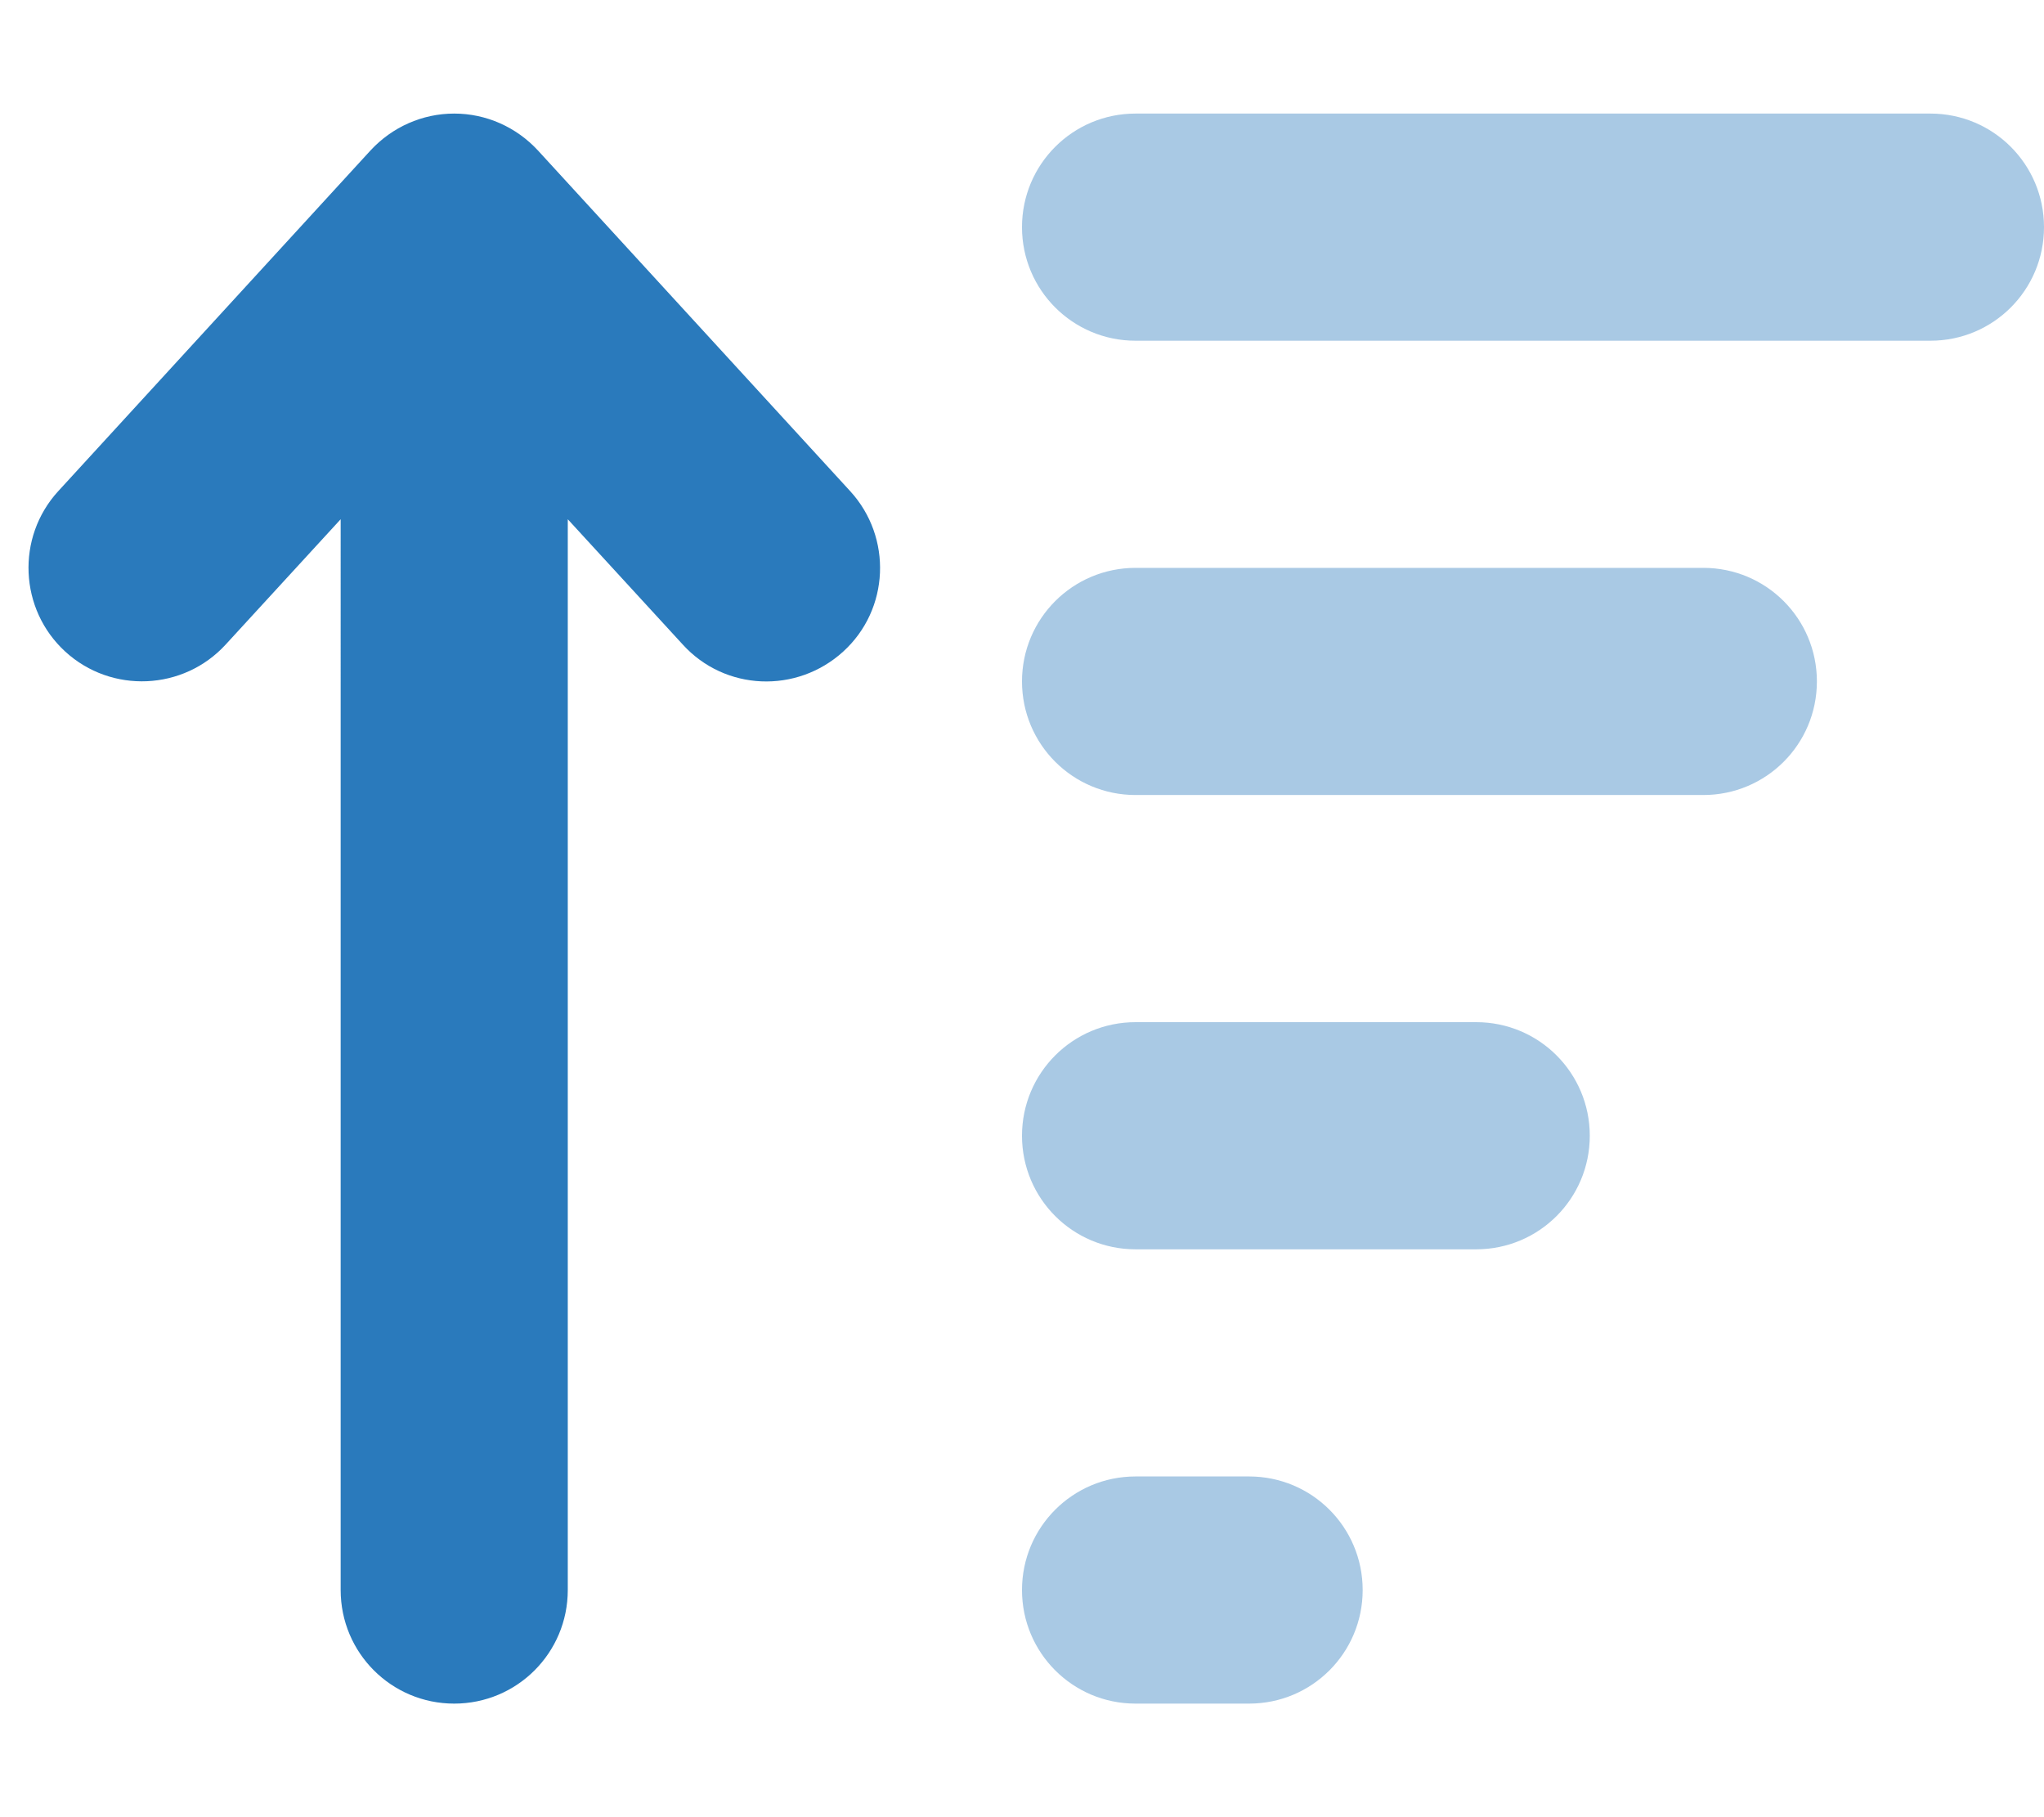
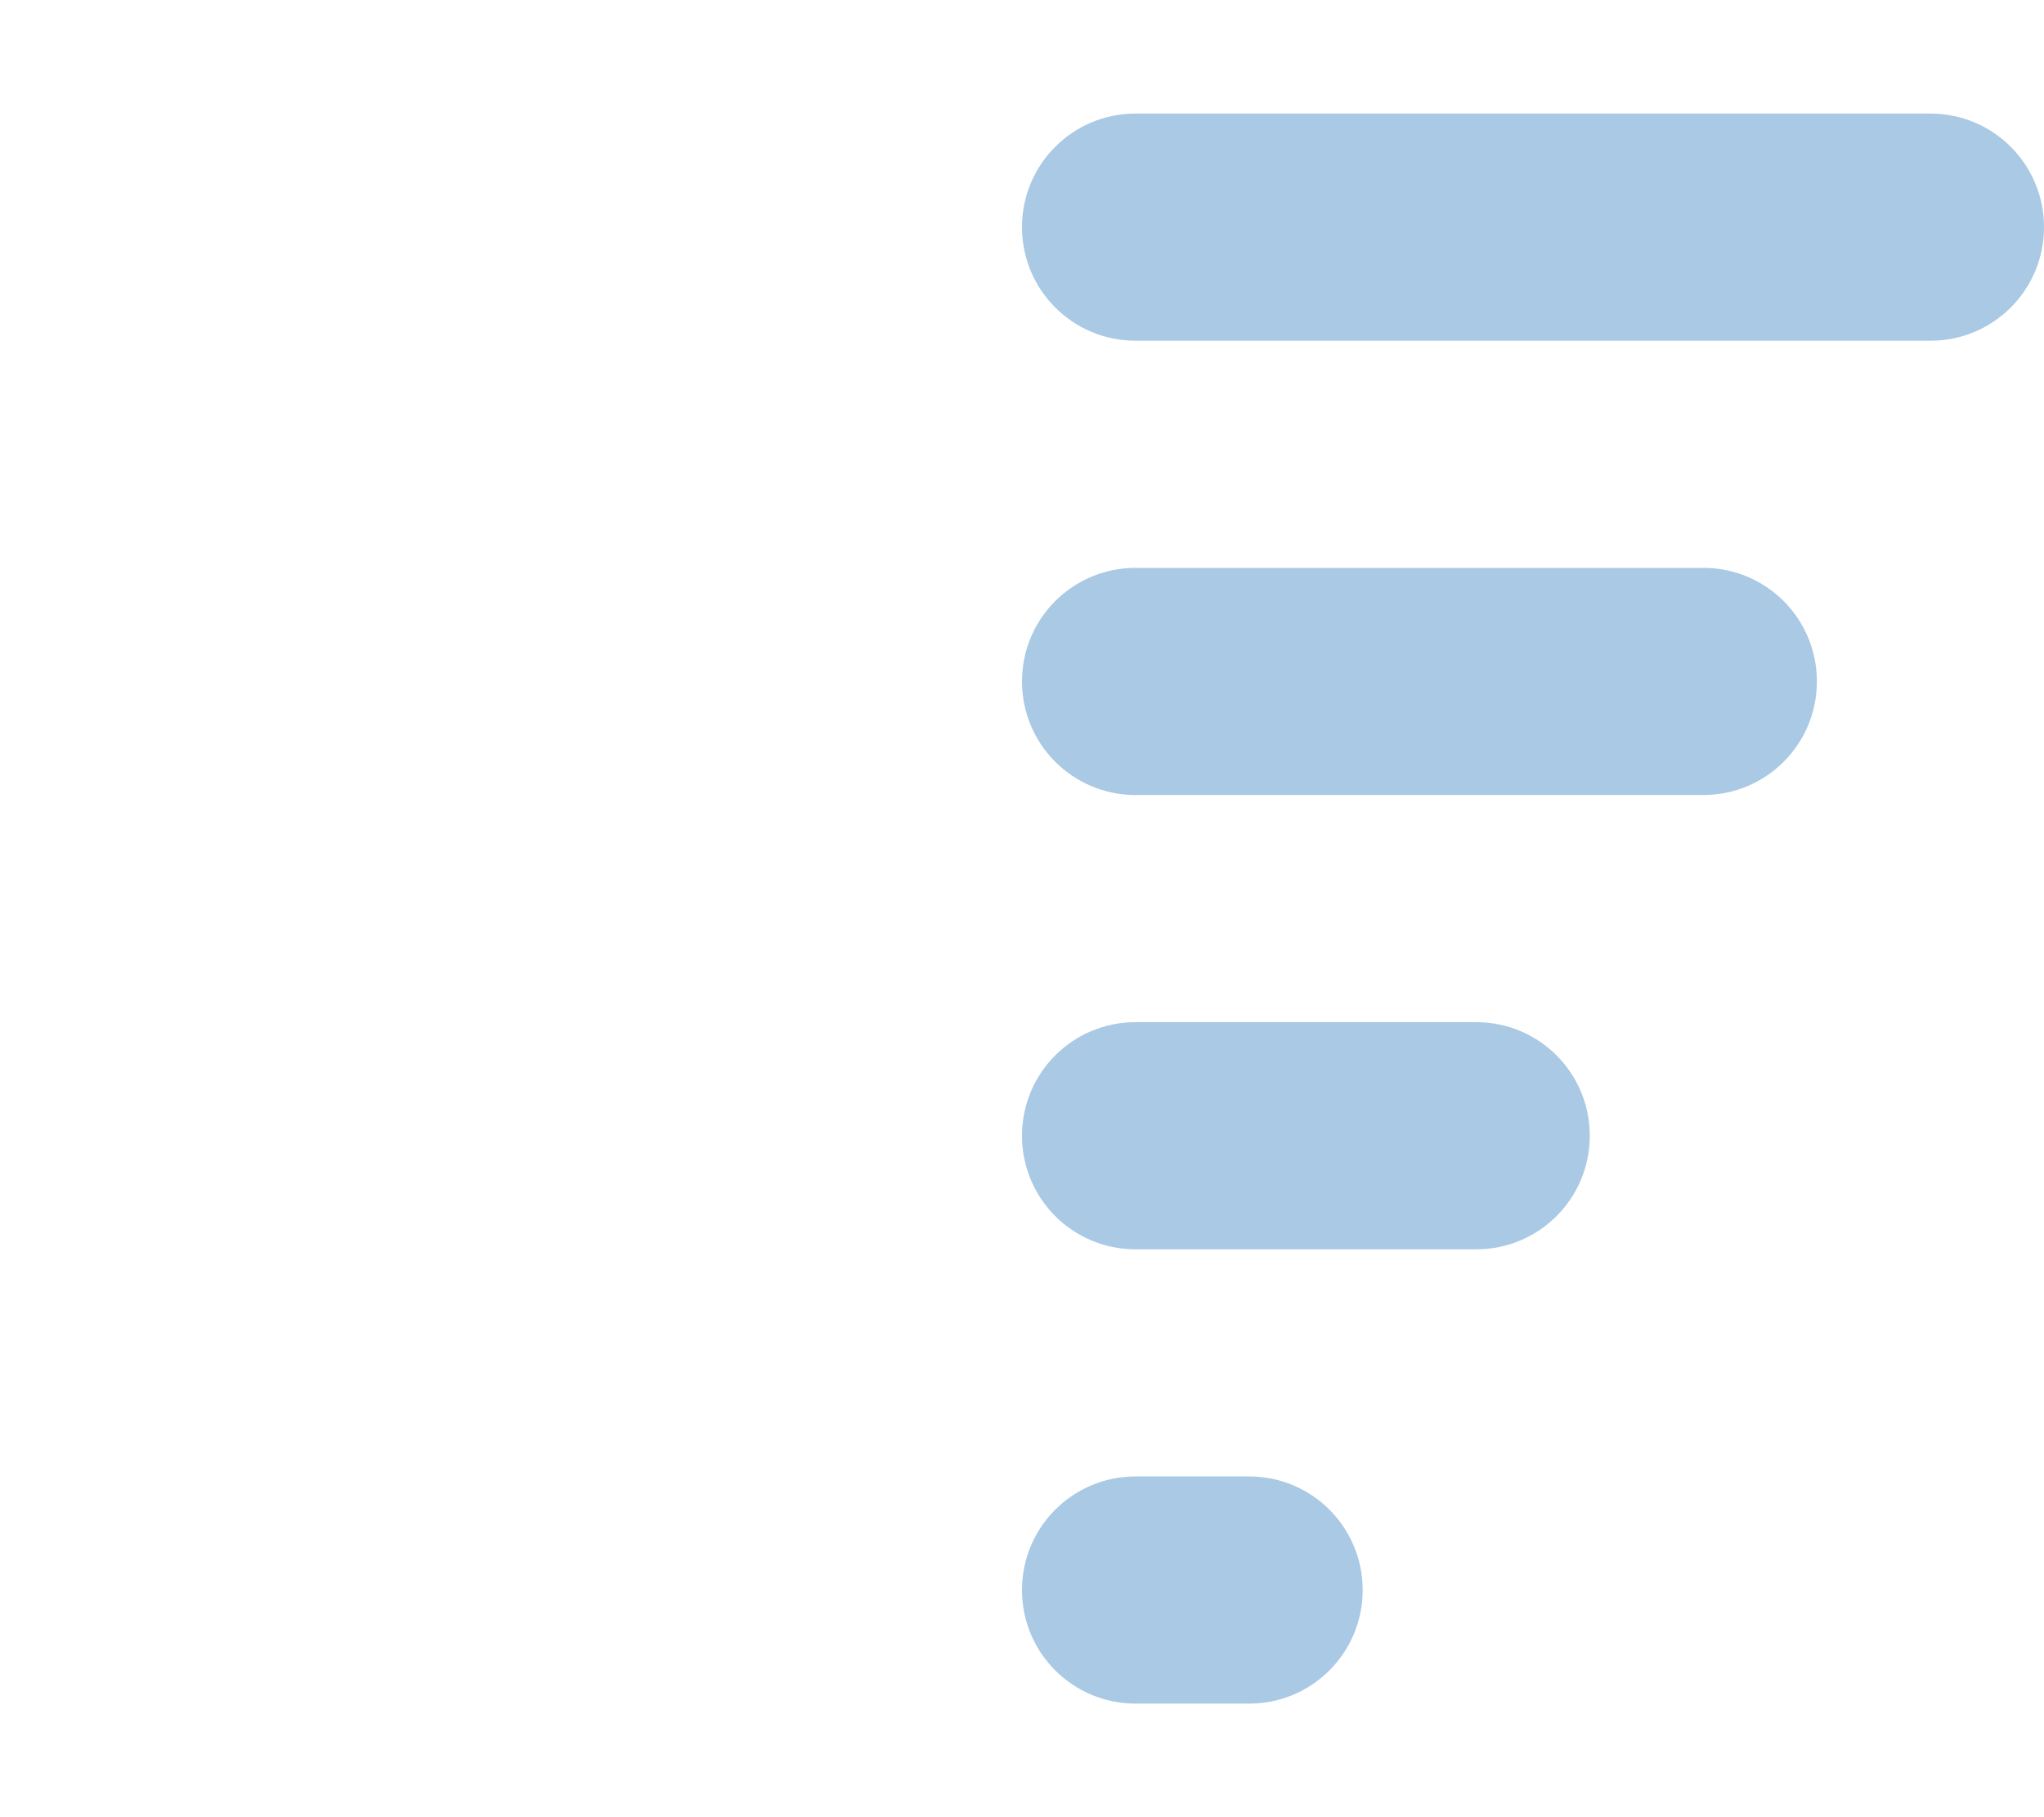
<svg xmlns="http://www.w3.org/2000/svg" id="Layer_1" version="1.1" viewBox="0 0 576 512">
  <defs>
    <style>
      .st0 {
        isolation: isolate;
        opacity: .4;
      }

      .st0, .st1 {
        fill: #2a7abc;
      }
    </style>
  </defs>
  <path class="st0" d="M288,64c0-17.7,14.3-32,32-32h224c17.7,0,32,14.3,32,32s-14.3,32-32,32h-224c-17.7,0-32-14.3-32-32ZM288,192c0-17.7,14.3-32,32-32h160c17.7,0,32,14.3,32,32s-14.3,32-32,32h-160c-17.7,0-32-14.3-32-32ZM288,320c0-17.7,14.3-32,32-32h96c17.7,0,32,14.3,32,32s-14.3,32-32,32h-96c-17.7,0-32-14.3-32-32ZM288,448c0-17.7,14.3-32,32-32h32c17.7,0,32,14.3,32,32s-14.3,32-32,32h-32c-17.7,0-32-14.3-32-32Z" />
-   <path class="st1" d="M128,32c9,0,17.5,3.8,23.6,10.4l88,96c11.9,13,11.1,33.3-2,45.2s-33.3,11.1-45.2-2l-32.4-35.3v301.7c0,17.7-14.3,32-32,32s-32-14.3-32-32V146.3l-32.4,35.3c-11.9,13-32.2,13.9-45.2,2s-13.9-32.2-2-45.2L104.4,42.4c6.1-6.6,14.6-10.4,23.6-10.4Z" />
</svg>